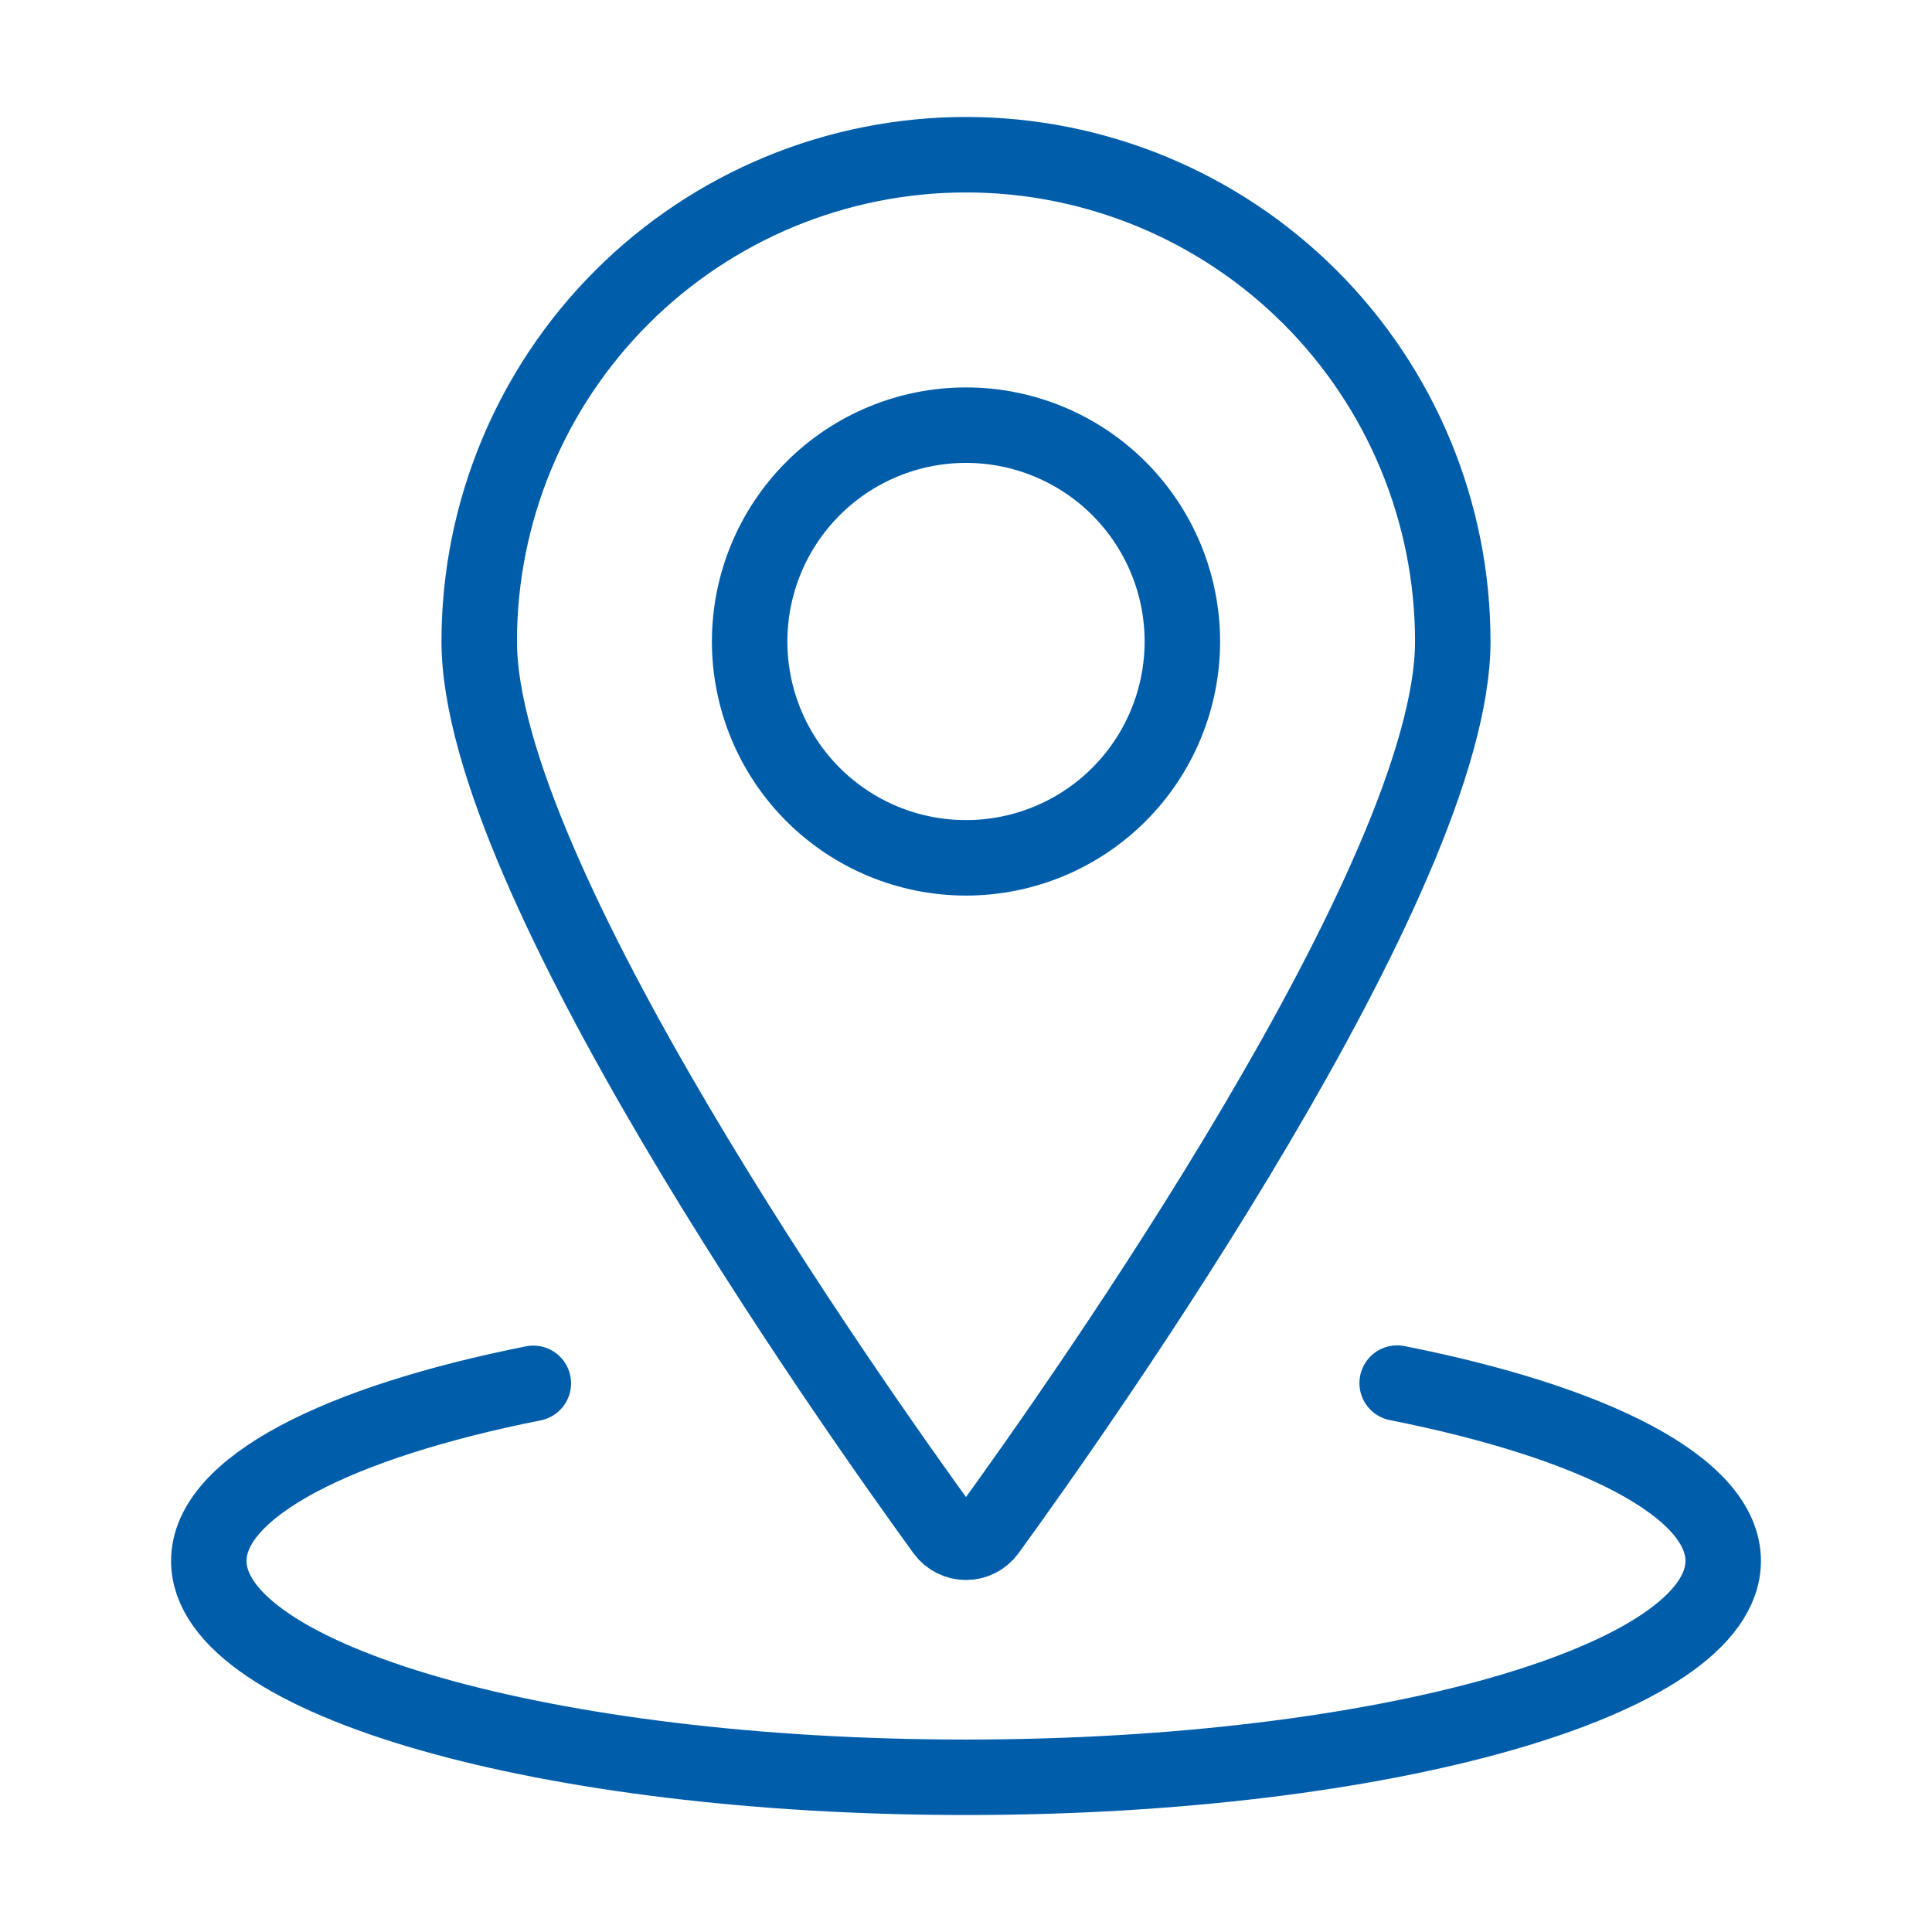
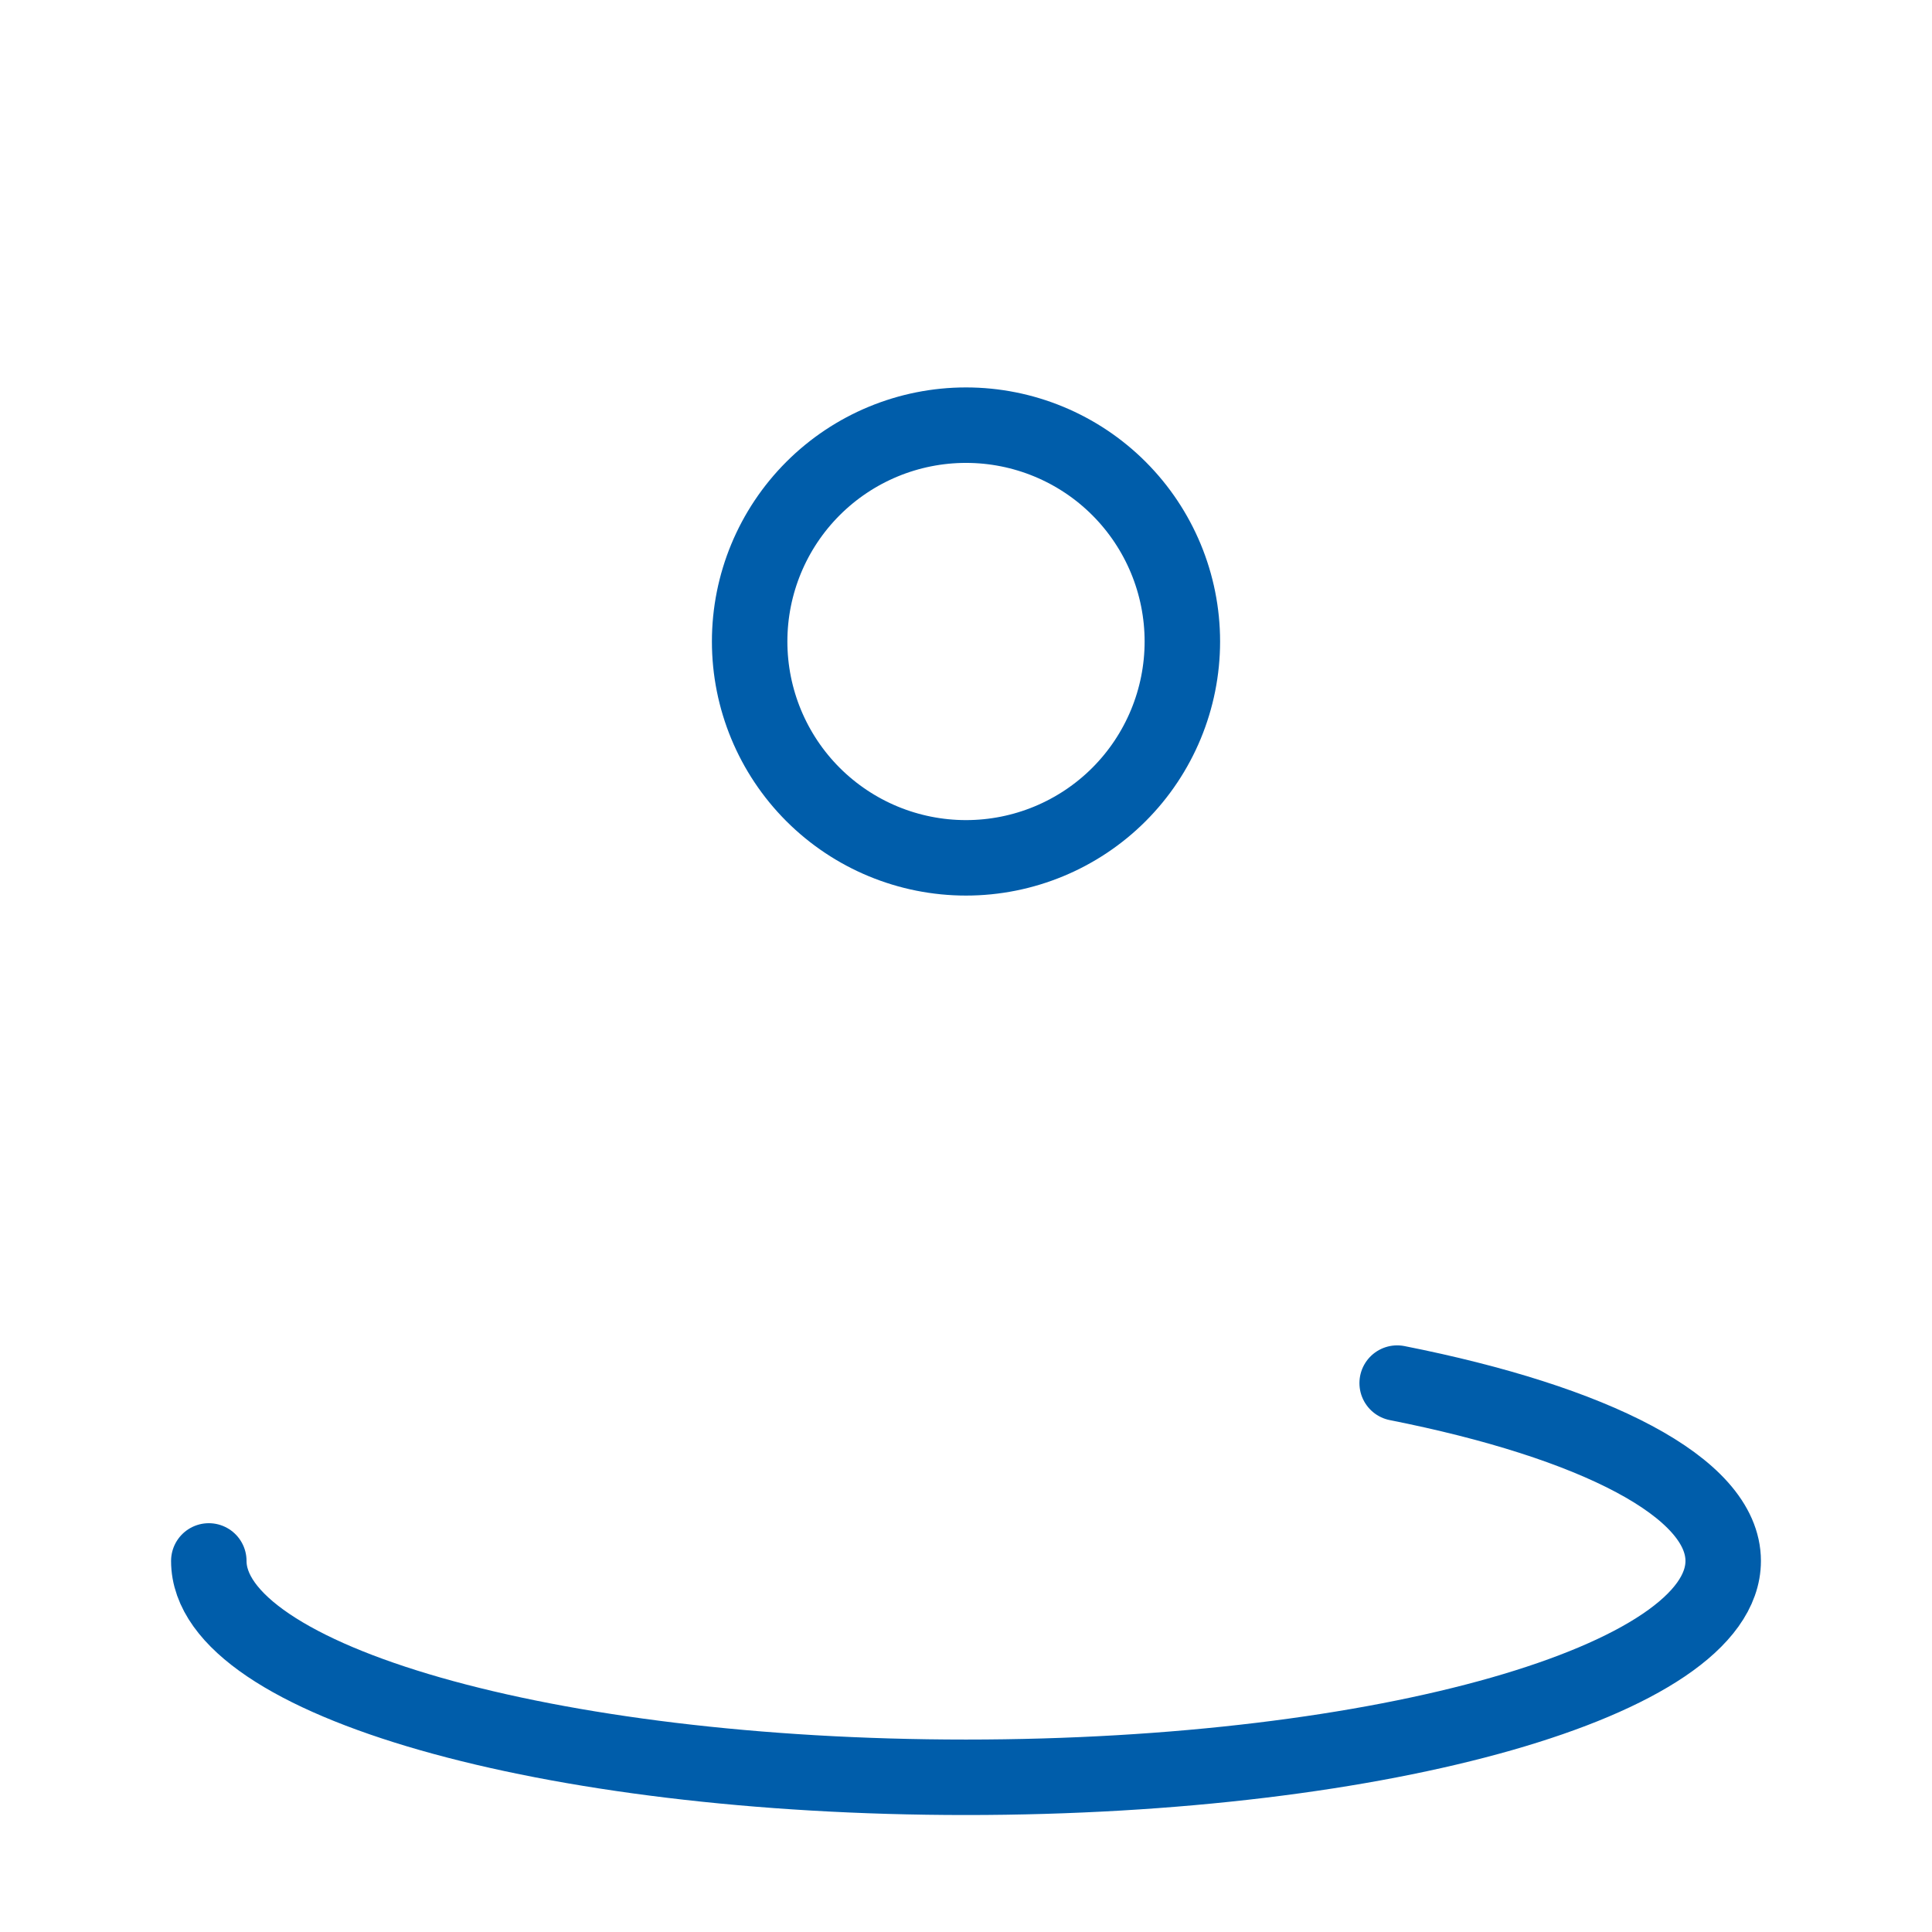
<svg xmlns="http://www.w3.org/2000/svg" fill="none" viewBox="0 0 64 64" height="64" width="64">
  <path stroke-linejoin="round" stroke-linecap="round" stroke-width="2.5" stroke="#005DAA" d="M24.833 21.25C24.833 23.151 25.588 24.974 26.932 26.318C28.276 27.662 30.099 28.417 32 28.417C33.901 28.417 35.724 27.662 37.068 26.318C38.411 24.974 39.167 23.151 39.167 21.25C39.167 19.349 38.411 17.527 37.068 16.183C35.724 14.839 33.901 14.084 32 14.084C30.099 14.084 28.276 14.839 26.932 16.183C25.588 17.527 24.833 19.349 24.833 21.25Z" />
-   <path stroke-linejoin="round" stroke-linecap="round" stroke-width="2.5" stroke="#005DAA" d="M32 5.125C36.277 5.125 40.378 6.824 43.402 9.848C46.426 12.872 48.125 16.973 48.125 21.25C48.125 29.016 35.865 46.398 32.726 50.722C32.643 50.836 32.533 50.928 32.407 50.992C32.281 51.056 32.141 51.09 32 51.09C31.859 51.09 31.719 51.056 31.593 50.992C31.467 50.928 31.357 50.836 31.274 50.722C28.135 46.398 15.875 29.016 15.875 21.25C15.875 16.973 17.574 12.872 20.598 9.848C23.622 6.824 27.723 5.125 32 5.125Z" />
-   <path stroke-linejoin="round" stroke-linecap="round" stroke-width="2.5" stroke="#005DAA" d="M46.283 45.817C52.81 47.11 57.083 49.267 57.083 51.708C57.083 55.667 45.856 58.875 32 58.875C18.145 58.875 6.917 55.667 6.917 51.708C6.917 49.272 11.171 47.119 17.667 45.825" />
+   <path stroke-linejoin="round" stroke-linecap="round" stroke-width="2.5" stroke="#005DAA" d="M46.283 45.817C52.81 47.11 57.083 49.267 57.083 51.708C57.083 55.667 45.856 58.875 32 58.875C18.145 58.875 6.917 55.667 6.917 51.708" />
</svg>